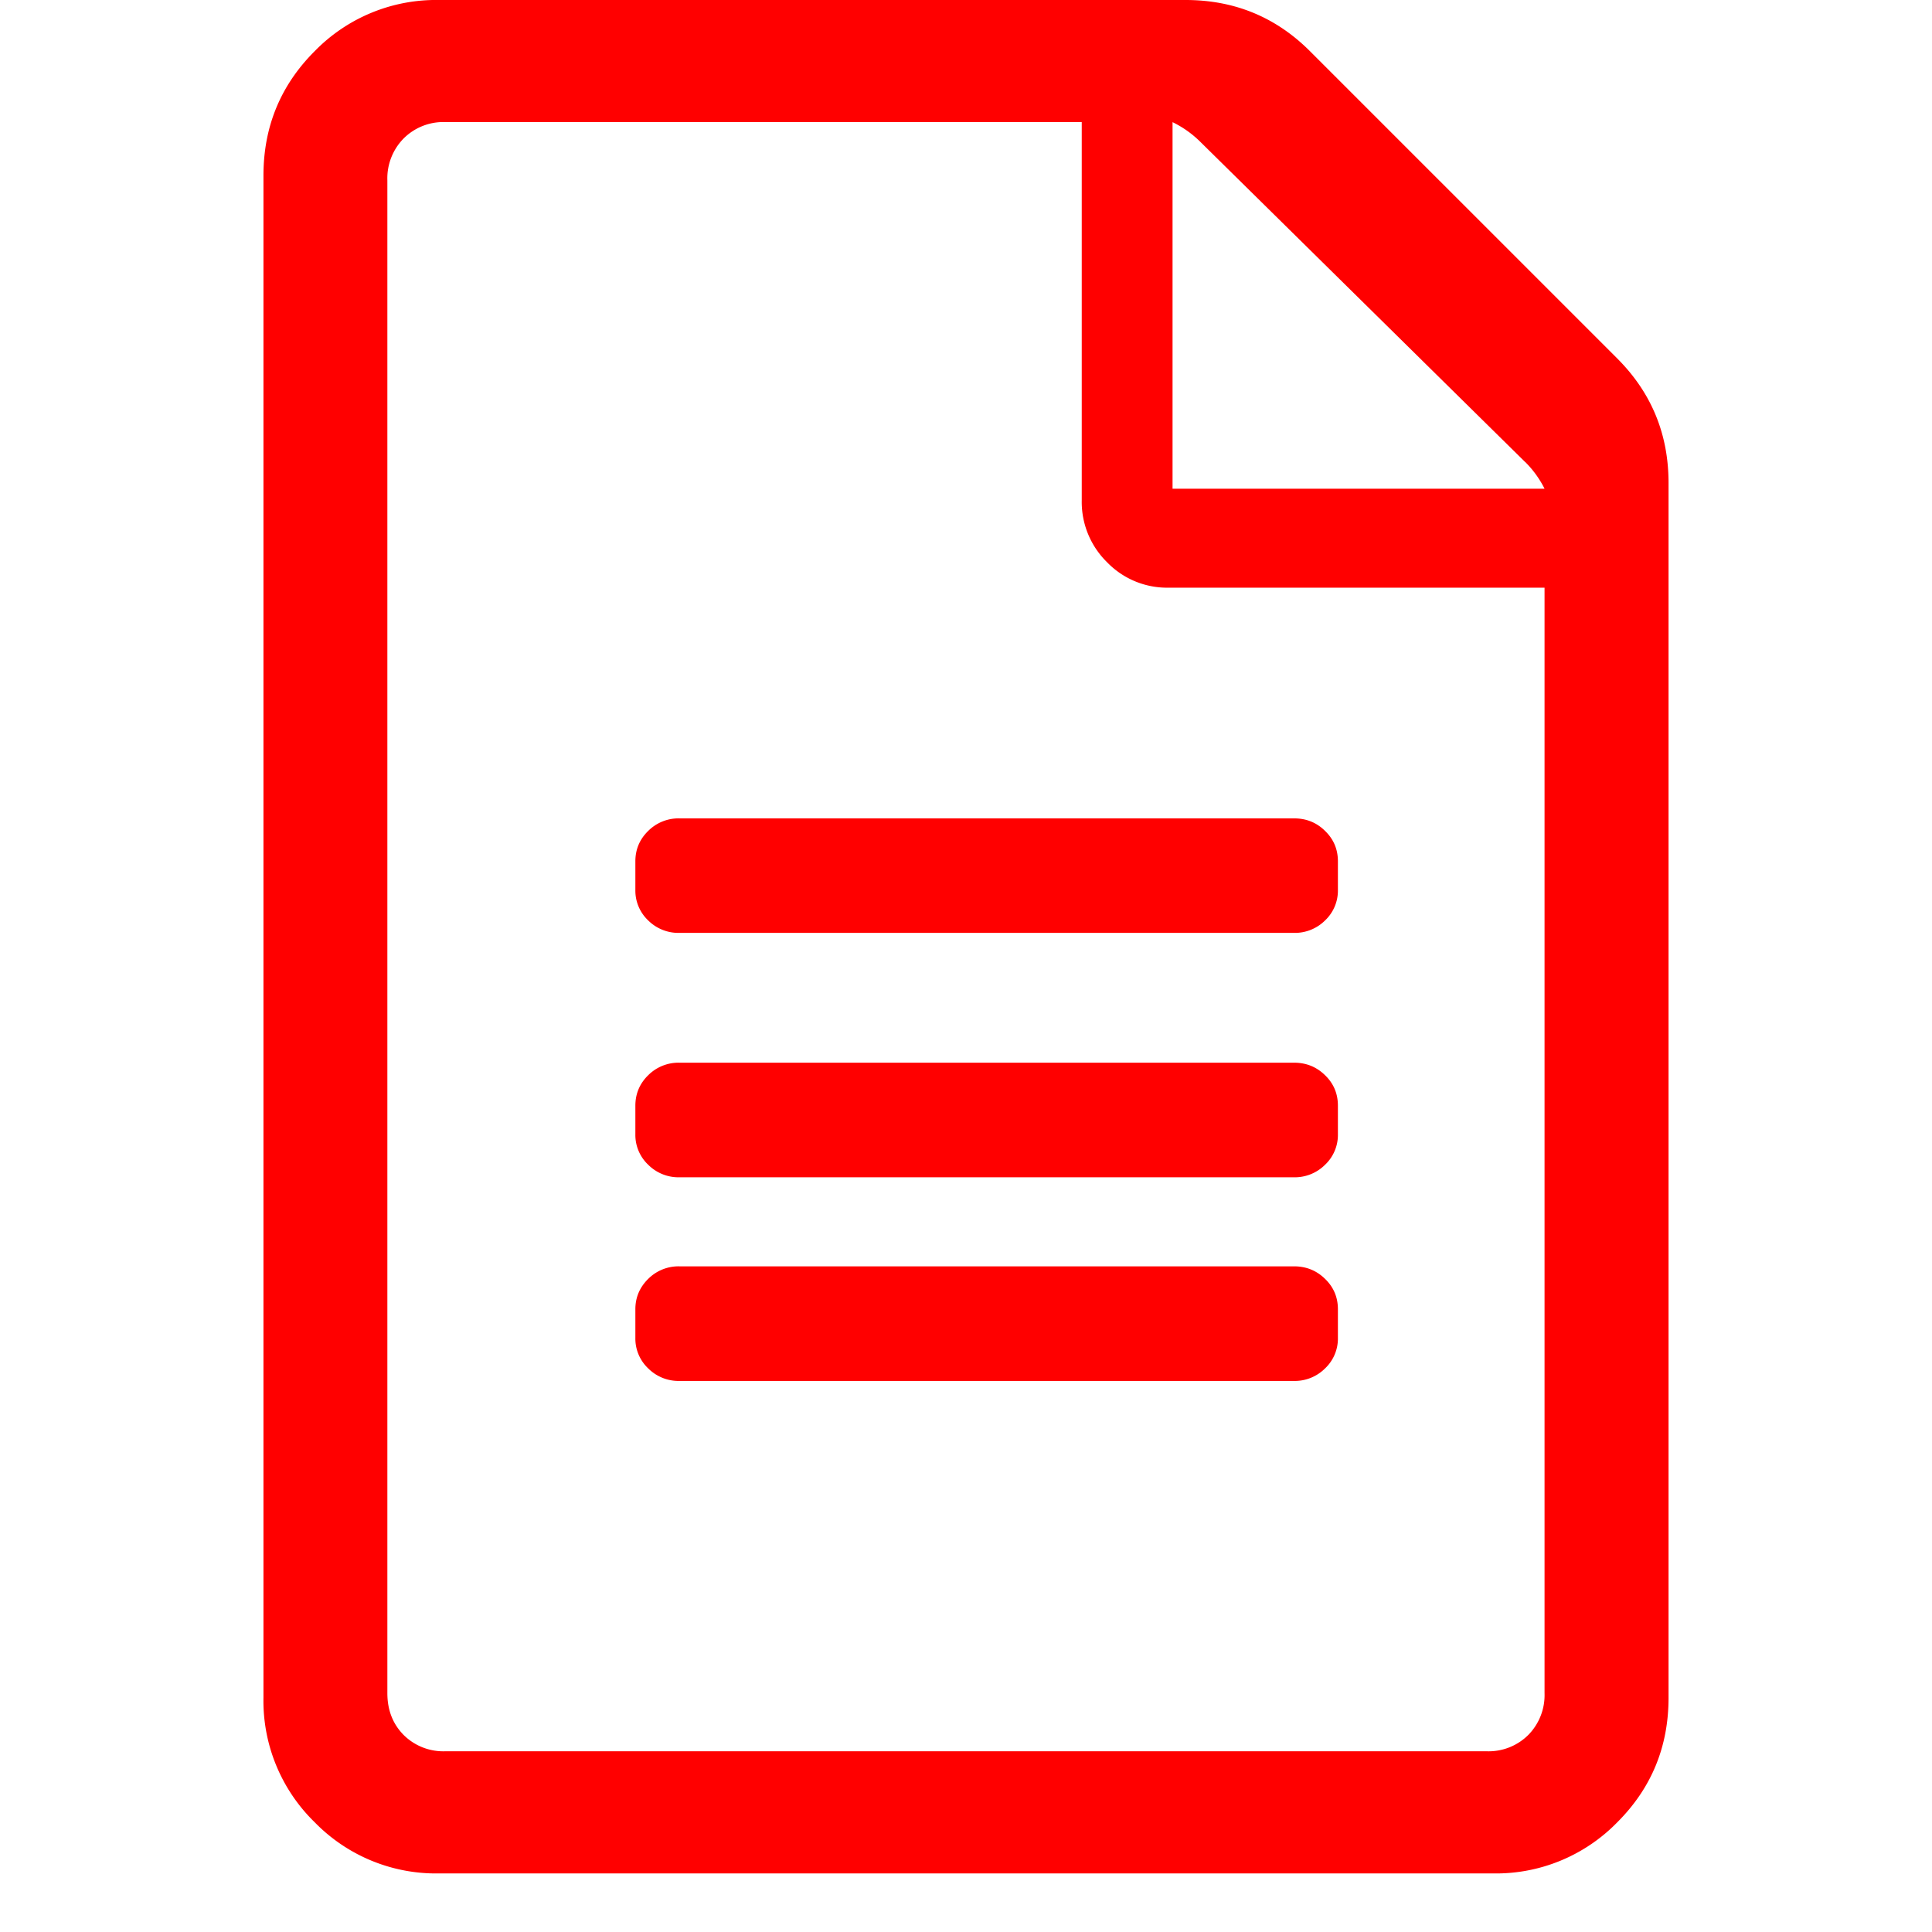
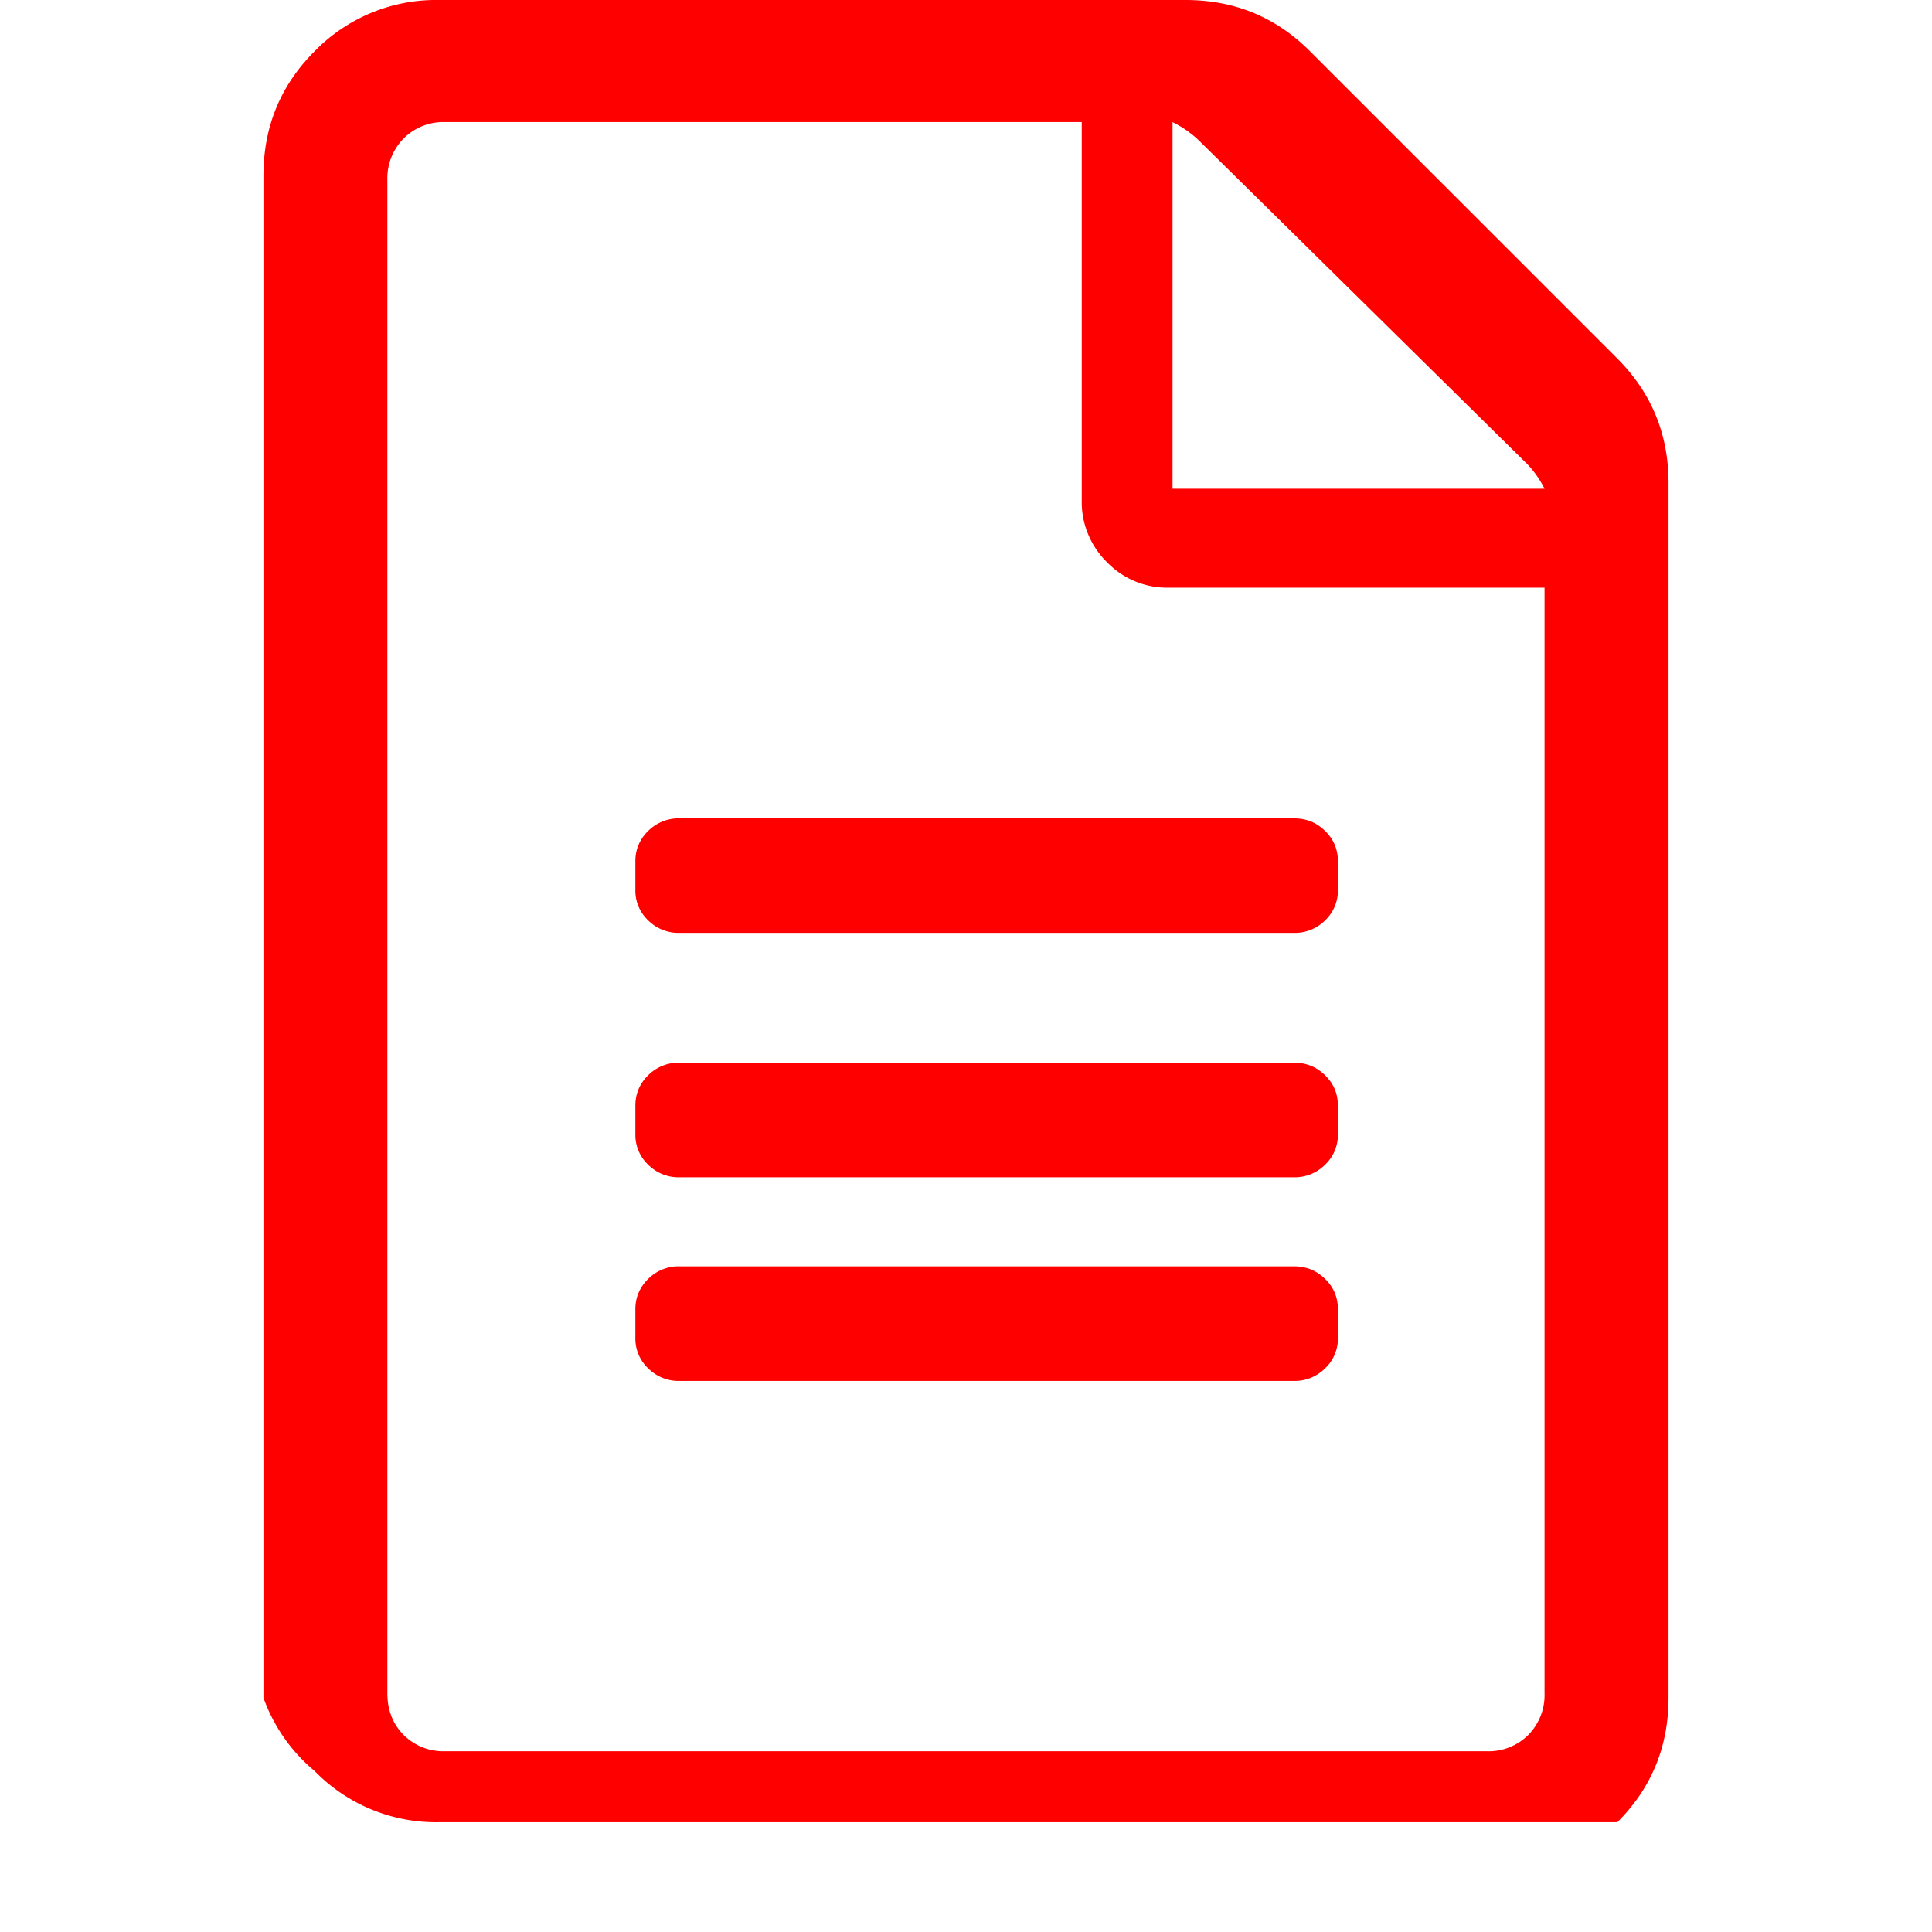
<svg xmlns="http://www.w3.org/2000/svg" width="55px" height="55px" viewBox="0 0 16 22">
-   <path fill="#FF0000" fill-rule="evenodd" d="M15.417                 4.083c.389.39.583.861.583 1.417v13.833c0 .556-.194 1.028-.583                 1.417a1.929 1.929 0 0 1-1.417.583H2a1.929 1.929 0 0                 1-1.417-.583A1.929 1.929 0 0 1 0 19.333V2C0                 1.444.194.972.583.583A1.929 1.929 0 0 1 2 0h8.5c.556 0 1.028.194                 1.417.583l3.5 3.5zm-1.05 1.178l-3.705-3.652a1.177 1.177 0 0                 0-.31-.218v4.174h4.236a1.161 1.161 0 0 0-.22-.304zm-.438                 14.681a.64.64 0 0 0 .474-.186.647.647 0 0 0                 .185-.476V6.692h-4.282a.95.95 0 0 1-.7-.29.961.961 0 0                 1-.288-.704V1.39H2.07a.64.64 0 0 0-.474.187.647.647 0 0                 0-.185.476V19.28c0 .193.062.351.185.476a.64.64 0 0 0                 .474.186h11.858zM12.235 9.808v.326a.467.467 0 0 1-.146.347.488.488 0                 0 1-.354.142h-7a.488.488 0 0 1-.354-.142.467.467 0 0                 1-.146-.347v-.326c0-.136.049-.251.146-.346a.488.488 0 0 1                 .354-.143h7c.14 0 .257.047.354.143.098.095.146.21.146.346zm0                 2.783v.326a.467.467 0 0 1-.146.346.488.488 0 0                 1-.354.143h-7a.488.488 0 0 1-.354-.143.467.467 0 0                 1-.146-.346v-.326c0-.136.049-.252.146-.347a.488.488 0 0 1                 .354-.143h7c.14 0 .257.048.354.143.098.095.146.21.146.347zm0                 2.318v.327a.467.467 0 0 1-.146.346.488.488 0 0                 1-.354.143h-7a.488.488 0 0 1-.354-.143.467.467 0 0                 1-.146-.346v-.327c0-.135.049-.25.146-.346a.488.488 0 0 1                 .354-.143h7c.14 0 .257.048.354.143.098.095.146.21.146.346z" />
+   <path fill="#FF0000" fill-rule="evenodd" d="M15.417                 4.083c.389.39.583.861.583 1.417v13.833c0 .556-.194 1.028-.583                 1.417H2a1.929 1.929 0 0                 1-1.417-.583A1.929 1.929 0 0 1 0 19.333V2C0                 1.444.194.972.583.583A1.929 1.929 0 0 1 2 0h8.5c.556 0 1.028.194                 1.417.583l3.5 3.5zm-1.05 1.178l-3.705-3.652a1.177 1.177 0 0                 0-.31-.218v4.174h4.236a1.161 1.161 0 0 0-.22-.304zm-.438                 14.681a.64.64 0 0 0 .474-.186.647.647 0 0 0                 .185-.476V6.692h-4.282a.95.95 0 0 1-.7-.29.961.961 0 0                 1-.288-.704V1.39H2.07a.64.64 0 0 0-.474.187.647.647 0 0                 0-.185.476V19.28c0 .193.062.351.185.476a.64.64 0 0 0                 .474.186h11.858zM12.235 9.808v.326a.467.467 0 0 1-.146.347.488.488 0                 0 1-.354.142h-7a.488.488 0 0 1-.354-.142.467.467 0 0                 1-.146-.347v-.326c0-.136.049-.251.146-.346a.488.488 0 0 1                 .354-.143h7c.14 0 .257.047.354.143.098.095.146.21.146.346zm0                 2.783v.326a.467.467 0 0 1-.146.346.488.488 0 0                 1-.354.143h-7a.488.488 0 0 1-.354-.143.467.467 0 0                 1-.146-.346v-.326c0-.136.049-.252.146-.347a.488.488 0 0 1                 .354-.143h7c.14 0 .257.048.354.143.098.095.146.21.146.347zm0                 2.318v.327a.467.467 0 0 1-.146.346.488.488 0 0                 1-.354.143h-7a.488.488 0 0 1-.354-.143.467.467 0 0                 1-.146-.346v-.327c0-.135.049-.25.146-.346a.488.488 0 0 1                 .354-.143h7c.14 0 .257.048.354.143.098.095.146.21.146.346z" />
</svg>